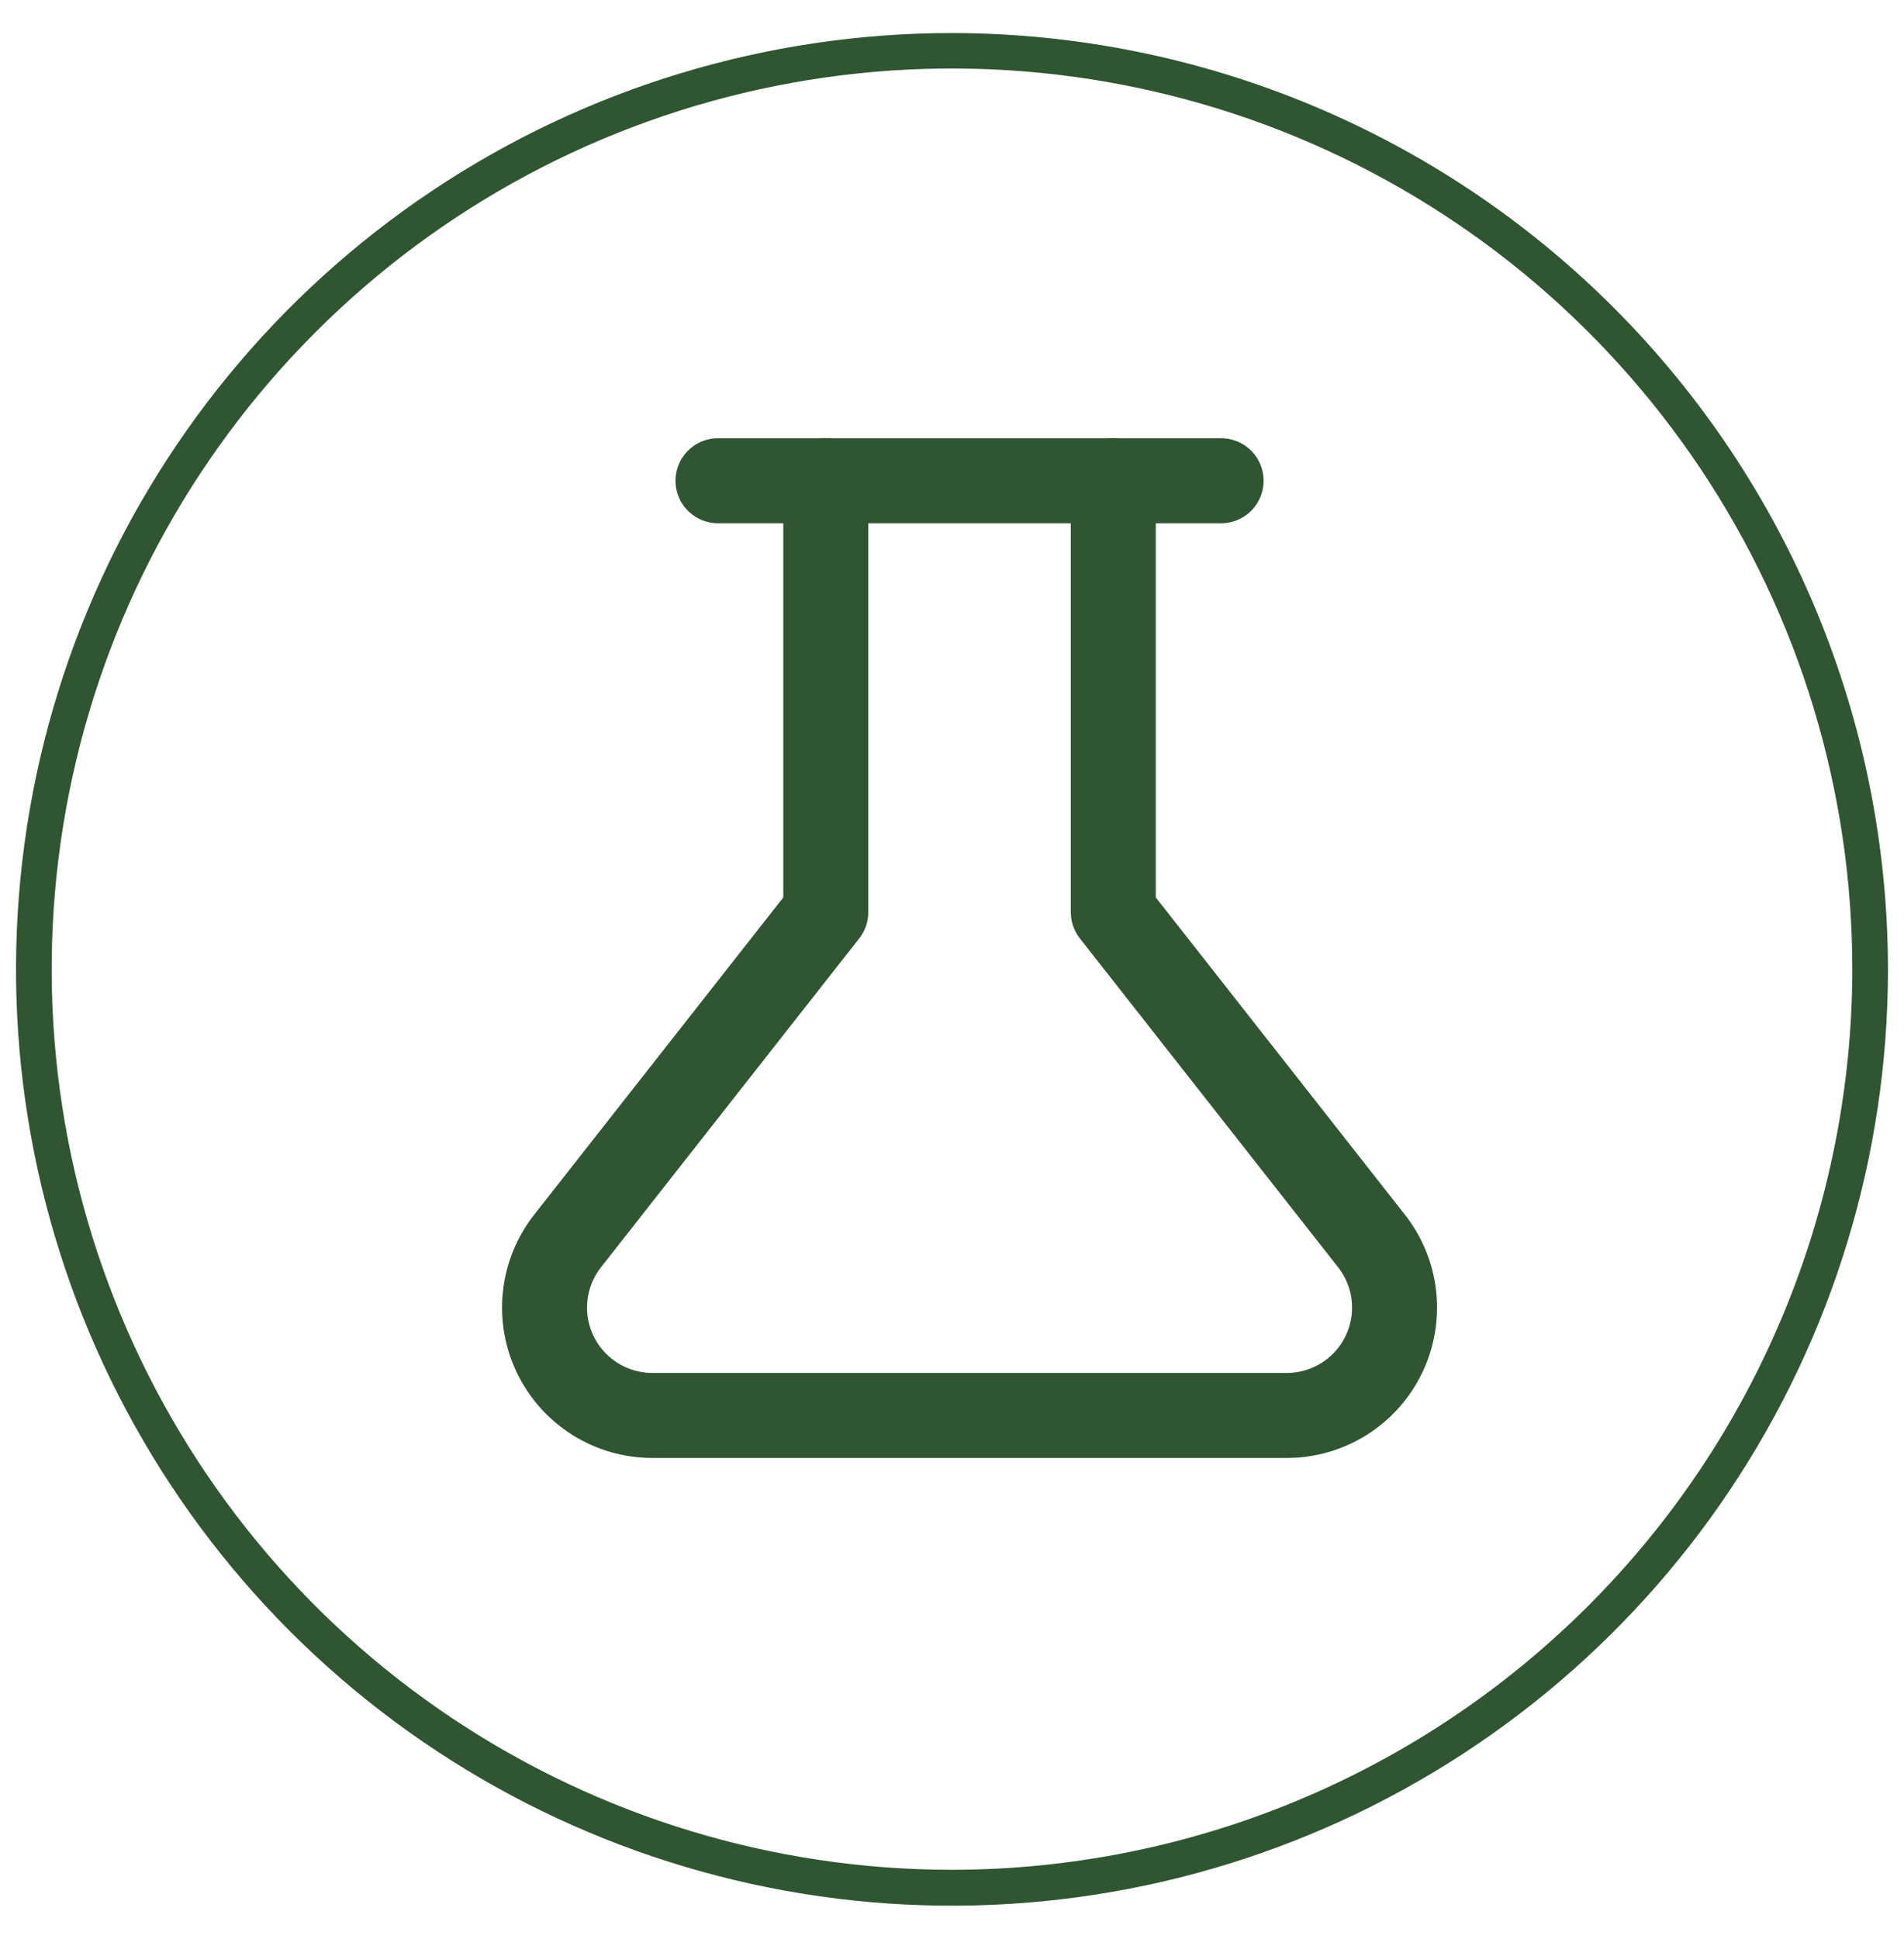
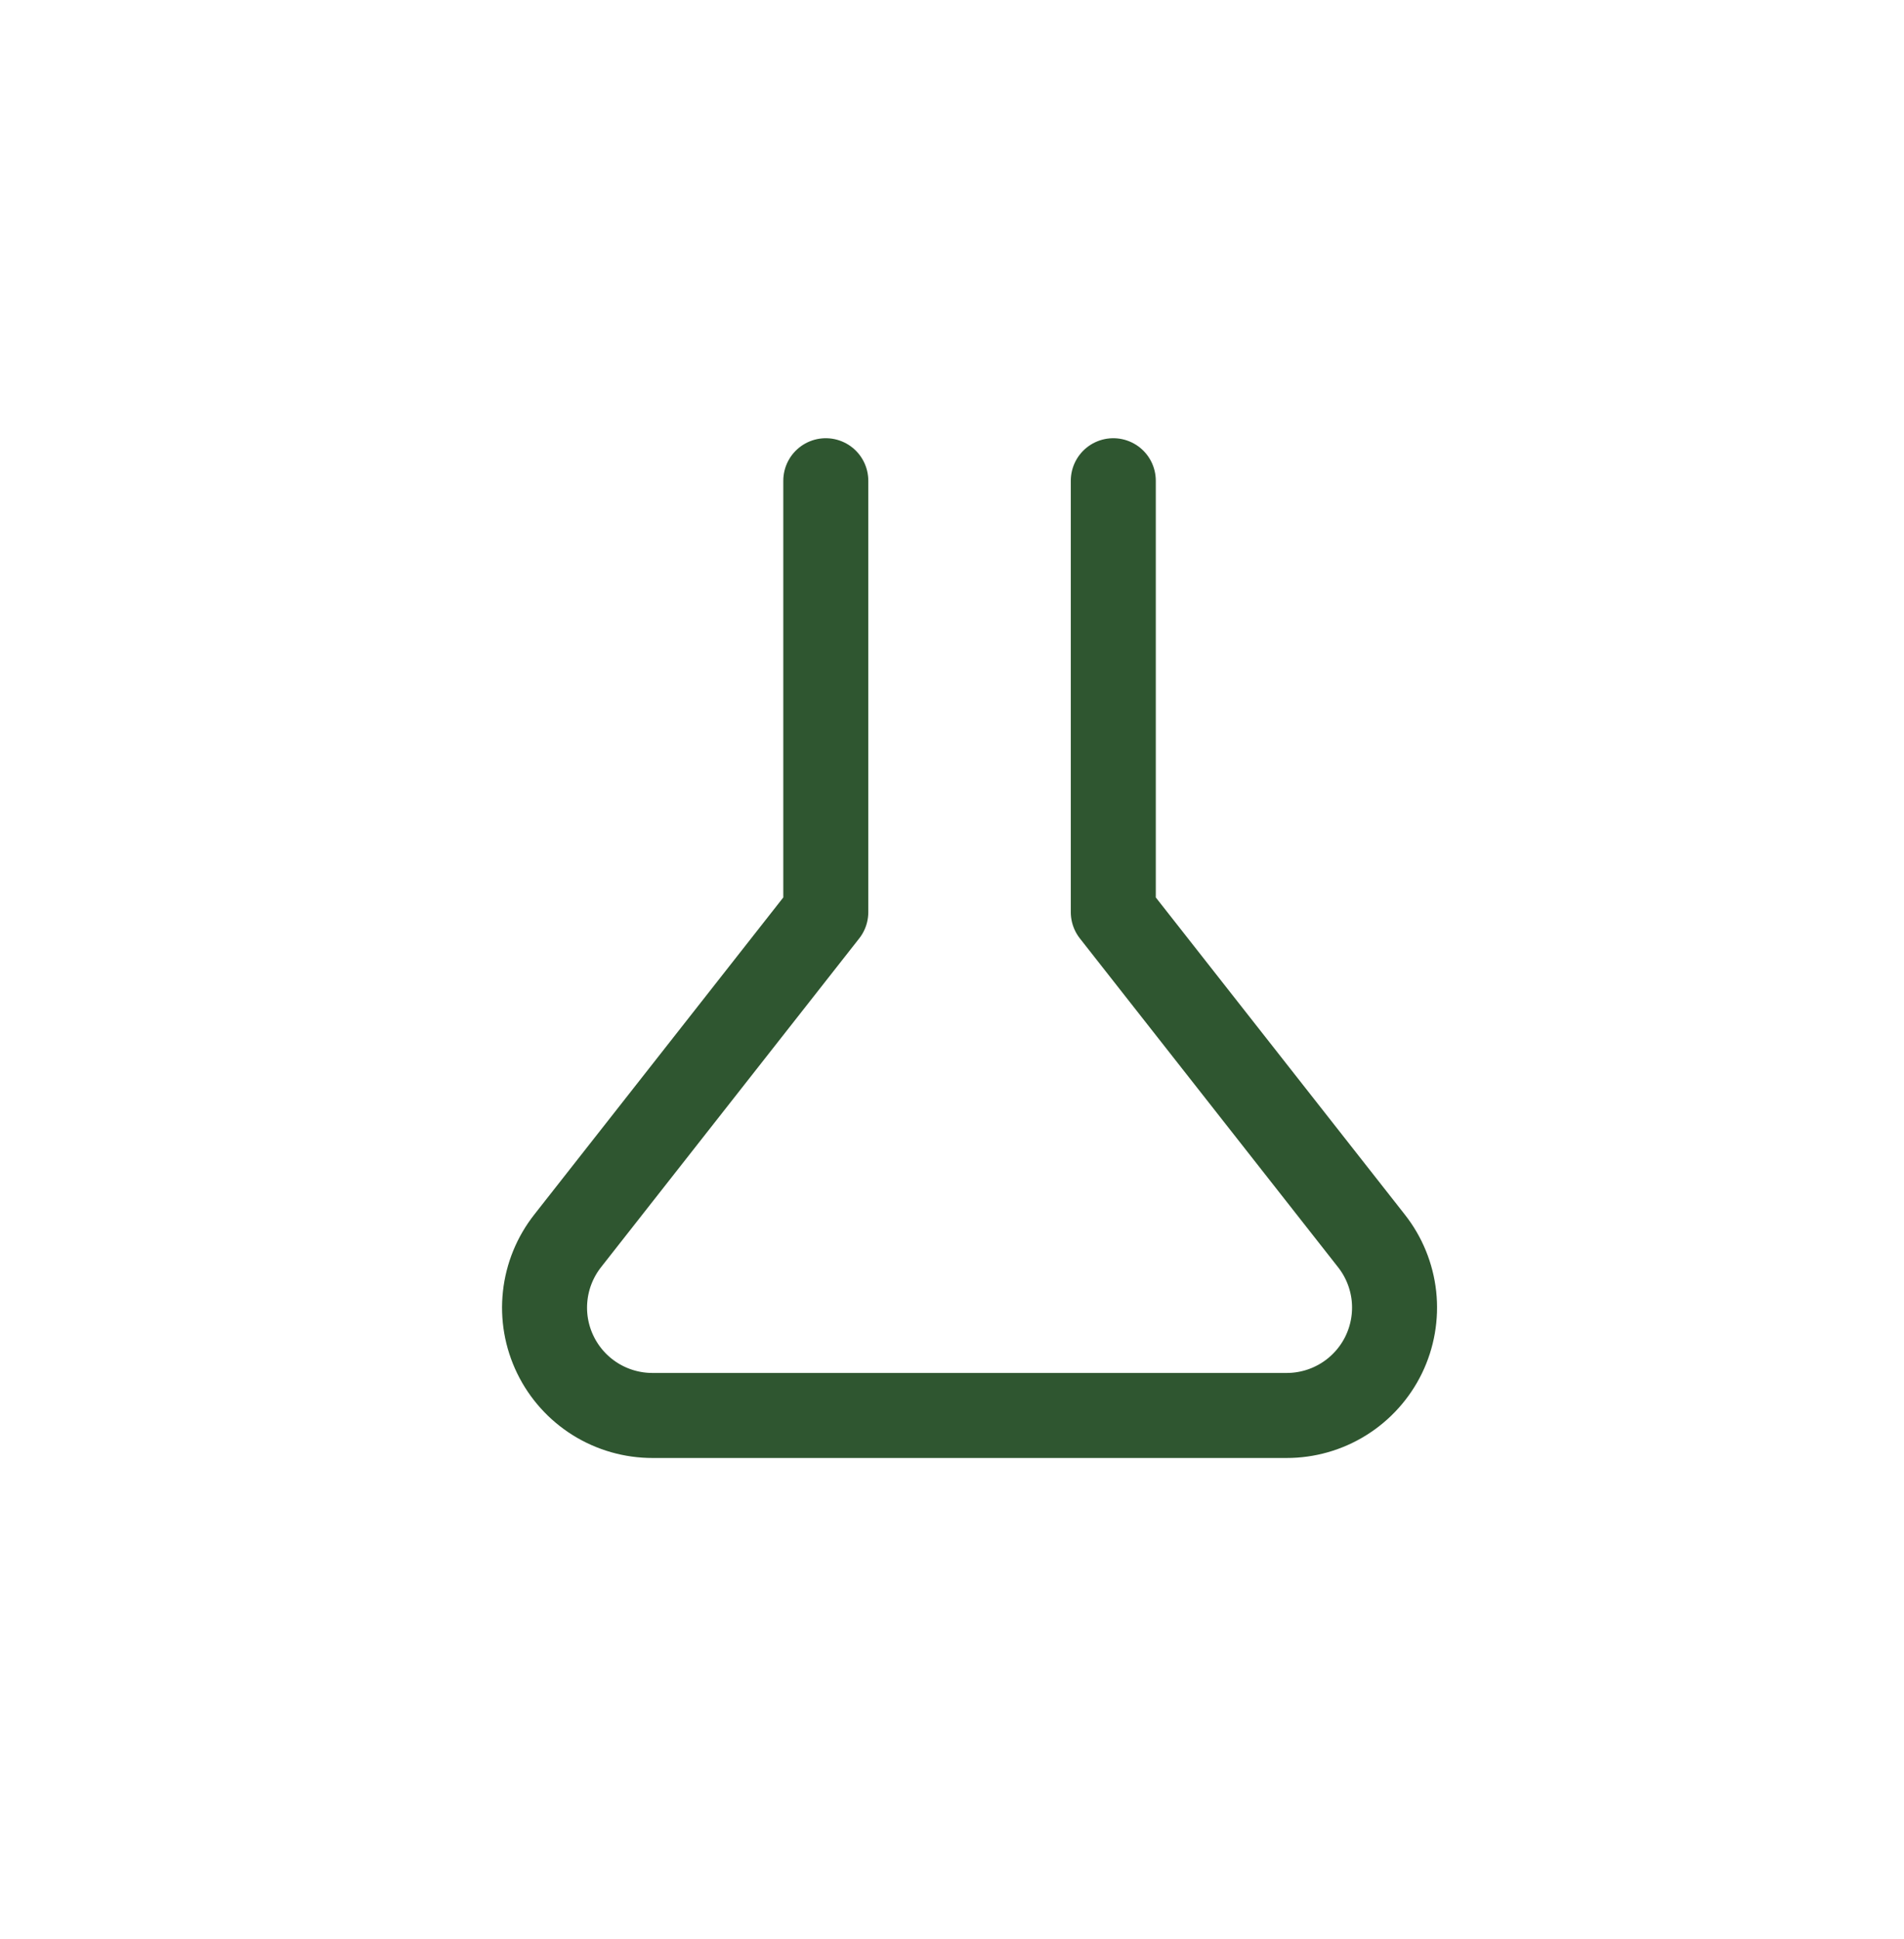
<svg xmlns="http://www.w3.org/2000/svg" width="56" height="57" viewBox="0 0 56 57" fill="none">
-   <path d="M12.726 5.632C17.249 2.611 22.567 0.999 28.007 1C35.296 1.009 42.284 3.908 47.438 9.062C52.592 14.216 55.491 21.204 55.5 28.493C55.501 33.933 53.889 39.251 50.868 43.774C47.847 48.297 43.552 51.823 38.527 53.905C33.502 55.988 27.972 56.533 22.637 55.472C17.302 54.411 12.401 51.792 8.555 47.946C4.708 44.099 2.089 39.199 1.028 33.863C-0.033 28.528 0.512 22.998 2.595 17.973C4.677 12.948 8.203 8.653 12.726 5.632ZM13.278 50.537C17.638 53.449 22.764 55.003 28.007 55.002C35.034 54.993 41.77 52.197 46.739 47.227C51.707 42.258 54.501 35.52 54.508 28.493C54.508 23.25 52.953 18.125 50.04 13.766C47.127 9.406 42.987 6.009 38.143 4.002C33.298 1.996 27.968 1.472 22.826 2.495C17.684 3.518 12.96 6.044 9.254 9.752C5.547 13.46 3.022 18.183 2 23.326C0.978 28.468 1.504 33.799 3.512 38.642C5.519 43.486 8.918 47.625 13.278 50.537Z" fill="#2F5630" stroke="#2F5630" stroke-width="0.057" />
  <path d="M32.744 14.134V26.818L40.333 36.479C40.703 36.947 40.933 37.509 40.998 38.102C41.062 38.695 40.958 39.294 40.698 39.83C40.437 40.366 40.031 40.818 39.525 41.134C39.02 41.45 38.435 41.617 37.839 41.616H19.194C18.598 41.617 18.013 41.45 17.507 41.134C17.002 40.818 16.595 40.366 16.335 39.83C16.074 39.294 15.97 38.695 16.035 38.102C16.099 37.509 16.33 36.947 16.699 36.479L24.288 26.818V14.134" stroke="#2F5630" stroke-width="2.5" stroke-linecap="round" stroke-linejoin="round" />
-   <path d="M21.118 14.134H35.915" stroke="#2F5630" stroke-width="2.5" stroke-linecap="round" stroke-linejoin="round" />
</svg>